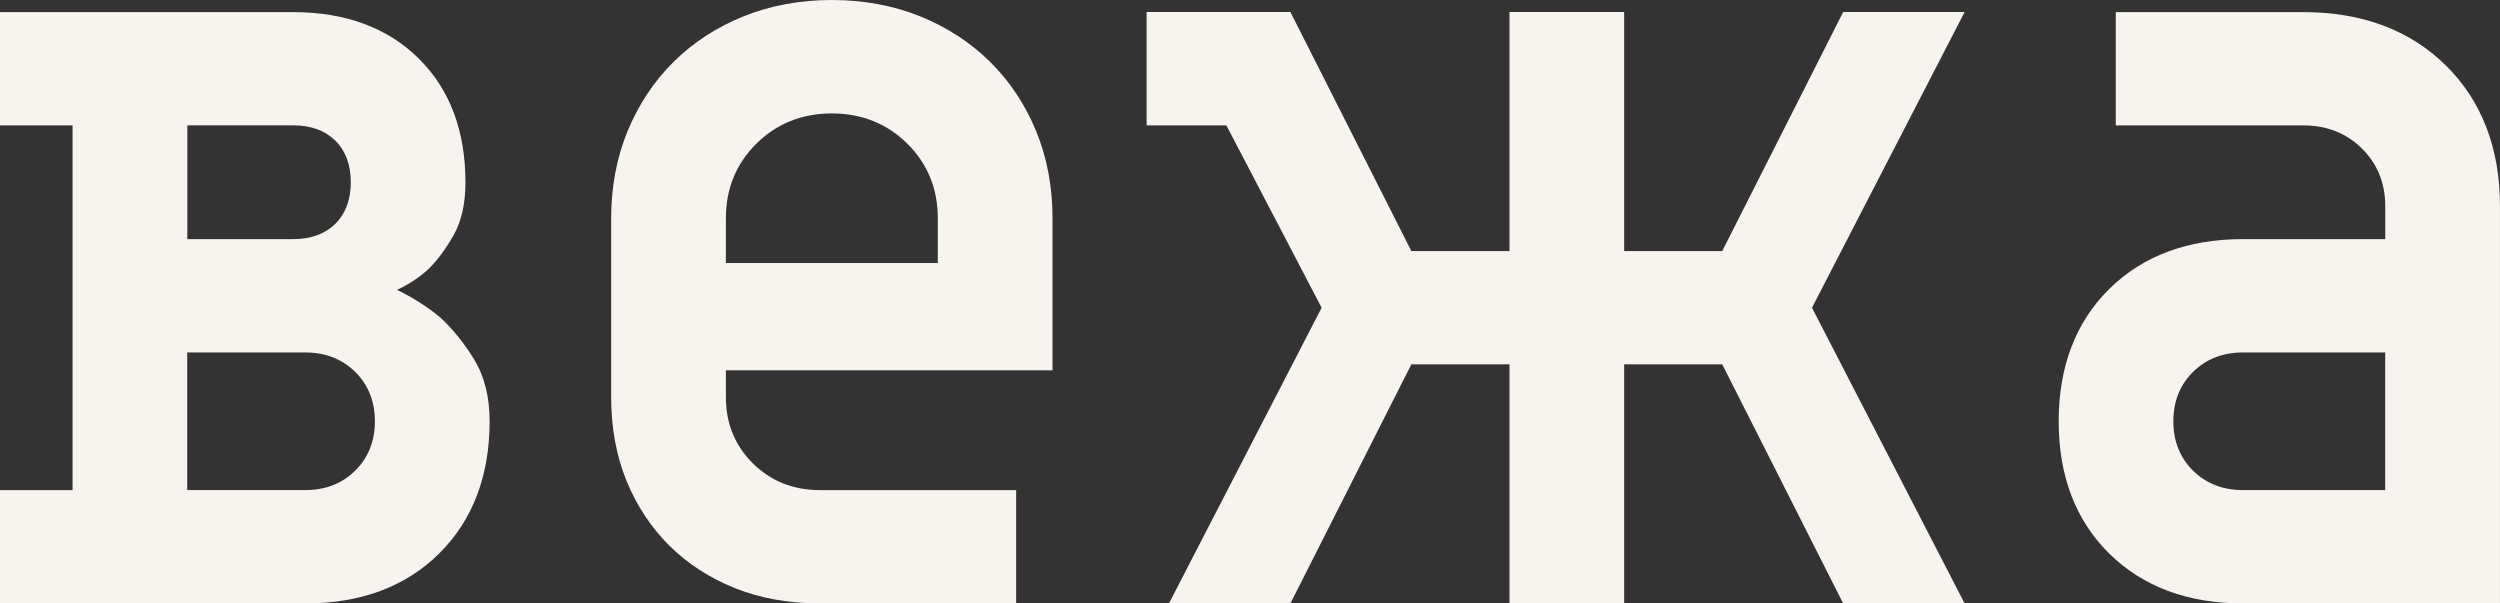
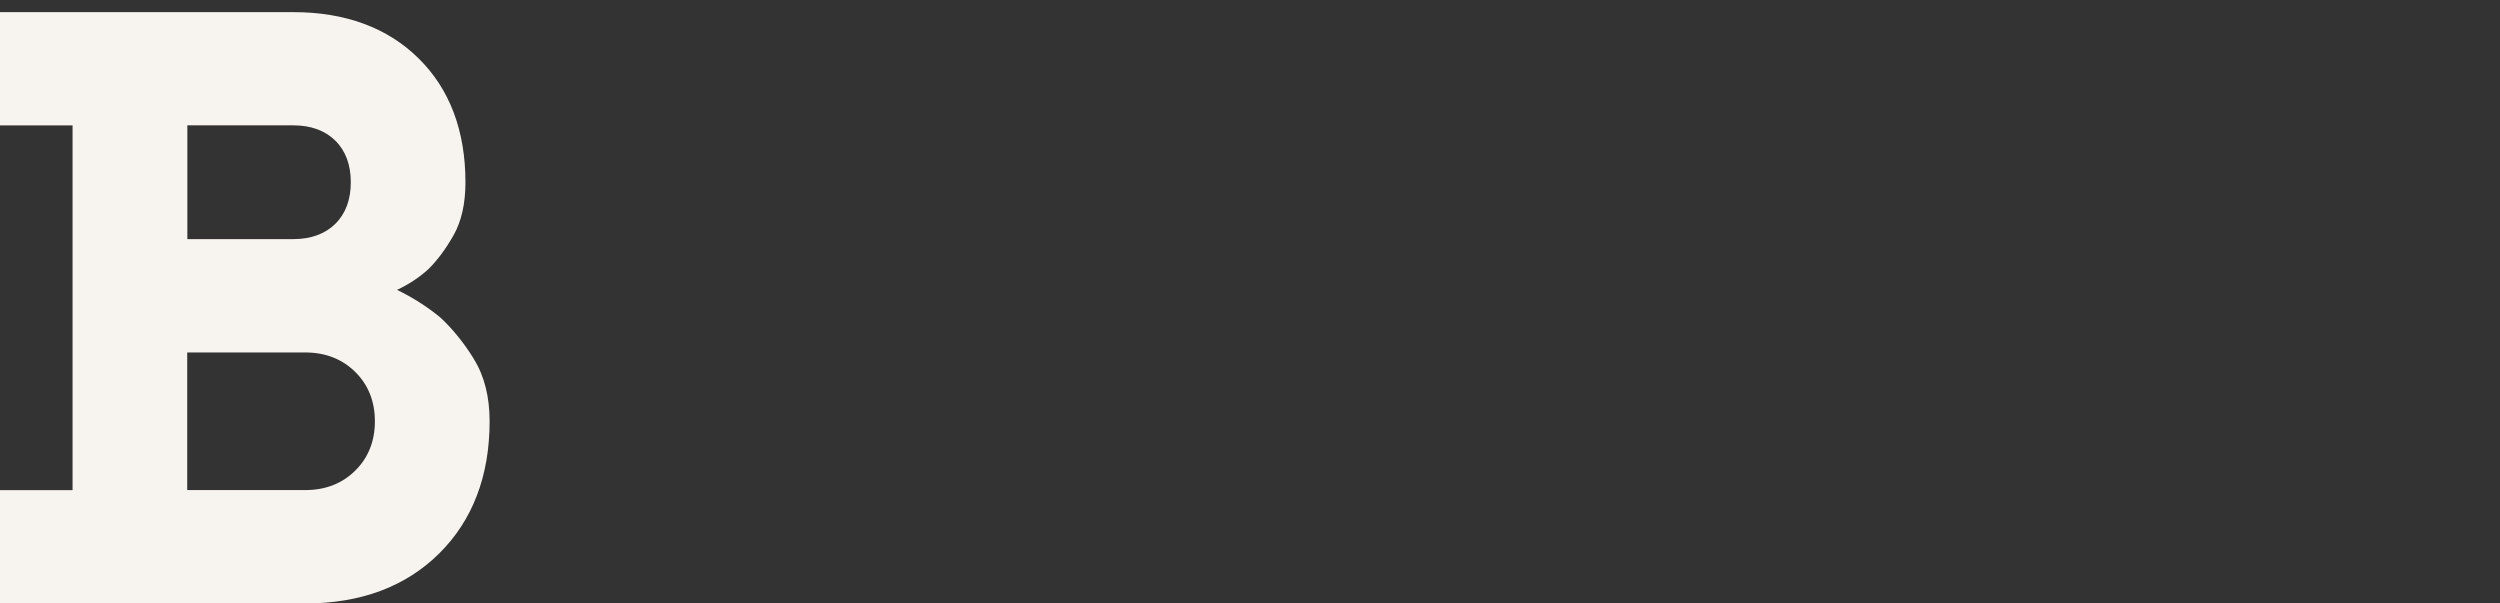
<svg xmlns="http://www.w3.org/2000/svg" width="116" height="28" viewBox="0 0 116 28" fill="none">
  <rect x="0" y="0" width="116" height="28" fill="#333333" stroke="none" />
  <path d="M8.687 16.354H14.164C15.093 16.354 15.874 16.656 16.482 17.257C17.09 17.857 17.395 18.626 17.395 19.547C17.395 20.468 17.09 21.237 16.482 21.838C15.874 22.438 15.096 22.74 14.164 22.74H8.687V16.354ZM15.559 10.385C15.084 10.855 14.425 11.095 13.606 11.095H8.693V5.816H13.606C14.425 5.816 15.084 6.056 15.559 6.526C16.035 6.996 16.277 7.646 16.277 8.455C16.277 9.265 16.035 9.915 15.559 10.385ZM22 16.675C21.528 15.909 20.998 15.255 20.428 14.729C19.824 14.232 19.15 13.802 18.422 13.45C18.957 13.201 19.449 12.878 19.877 12.489C20.296 12.075 20.69 11.546 21.049 10.908C21.414 10.264 21.597 9.436 21.597 8.459C21.597 6.065 20.866 4.133 19.424 2.71C17.981 1.285 16.025 0.563 13.606 0.563H0V5.819H3.367V22.743H0V28H14.164C16.734 28 18.822 27.222 20.375 25.684C21.928 24.147 22.718 22.084 22.718 19.547C22.718 18.417 22.476 17.453 21.997 16.678H22V16.675Z" fill="#F7F4EF" />
-   <path d="M38.601 5.263C39.977 5.263 41.155 5.733 42.097 6.663C43.039 7.594 43.514 8.758 43.514 10.118V12.203H33.681V10.118C33.681 8.758 34.157 7.594 35.099 6.663C36.04 5.733 37.218 5.263 38.595 5.263H38.598H38.601ZM48.837 17.185V10.118C48.837 8.664 48.579 7.304 48.072 6.072C47.565 4.839 46.843 3.763 45.936 2.866C45.029 1.97 43.94 1.264 42.692 0.756C41.445 0.255 40.069 0 38.598 0C37.127 0 35.751 0.255 34.503 0.756C33.256 1.26 32.166 1.97 31.259 2.866C30.352 3.763 29.637 4.839 29.124 6.072C28.617 7.304 28.358 8.664 28.358 10.118V18.433C28.358 19.849 28.598 21.153 29.07 22.311C29.543 23.466 30.213 24.48 31.064 25.324C31.914 26.164 32.941 26.827 34.113 27.294C35.281 27.76 36.601 27.997 38.037 27.997H47.149V22.741H38.037C36.806 22.741 35.766 22.323 34.935 21.502C34.103 20.68 33.681 19.647 33.681 18.436V17.182H48.834L48.837 17.185Z" fill="#F7F4EF" />
-   <path d="M91.159 0.557H85.524L79.912 11.649H75.361V0.557H70.041V11.649H65.487L59.874 0.557H53.203V5.817H56.904L61.323 14.279L54.239 28H59.874L65.487 16.905H70.041V28H75.361V16.905H79.912L85.524 28H91.159L84.076 14.279L91.159 0.557Z" fill="#F7F4EF" />
-   <path d="M101.757 17.257C102.364 16.656 103.142 16.354 104.075 16.354H110.673V22.74H104.075C103.145 22.74 102.364 22.438 101.757 21.838C101.149 21.237 100.843 20.468 100.843 19.547C100.843 18.626 101.149 17.857 101.757 17.257ZM113.489 3.04C111.823 1.394 109.599 0.563 106.884 0.563H98.172V5.819H106.884C107.964 5.819 108.875 6.18 109.593 6.89C110.311 7.6 110.676 8.499 110.676 9.566V11.095H104.078C101.508 11.095 99.419 11.873 97.867 13.41C96.314 14.944 95.523 17.011 95.523 19.547C95.523 22.084 96.311 24.15 97.867 25.684C99.423 27.219 101.511 28 104.078 28H115.999V9.566C115.999 6.881 115.155 4.687 113.492 3.04H113.489Z" fill="#F7F4EF" />
</svg>